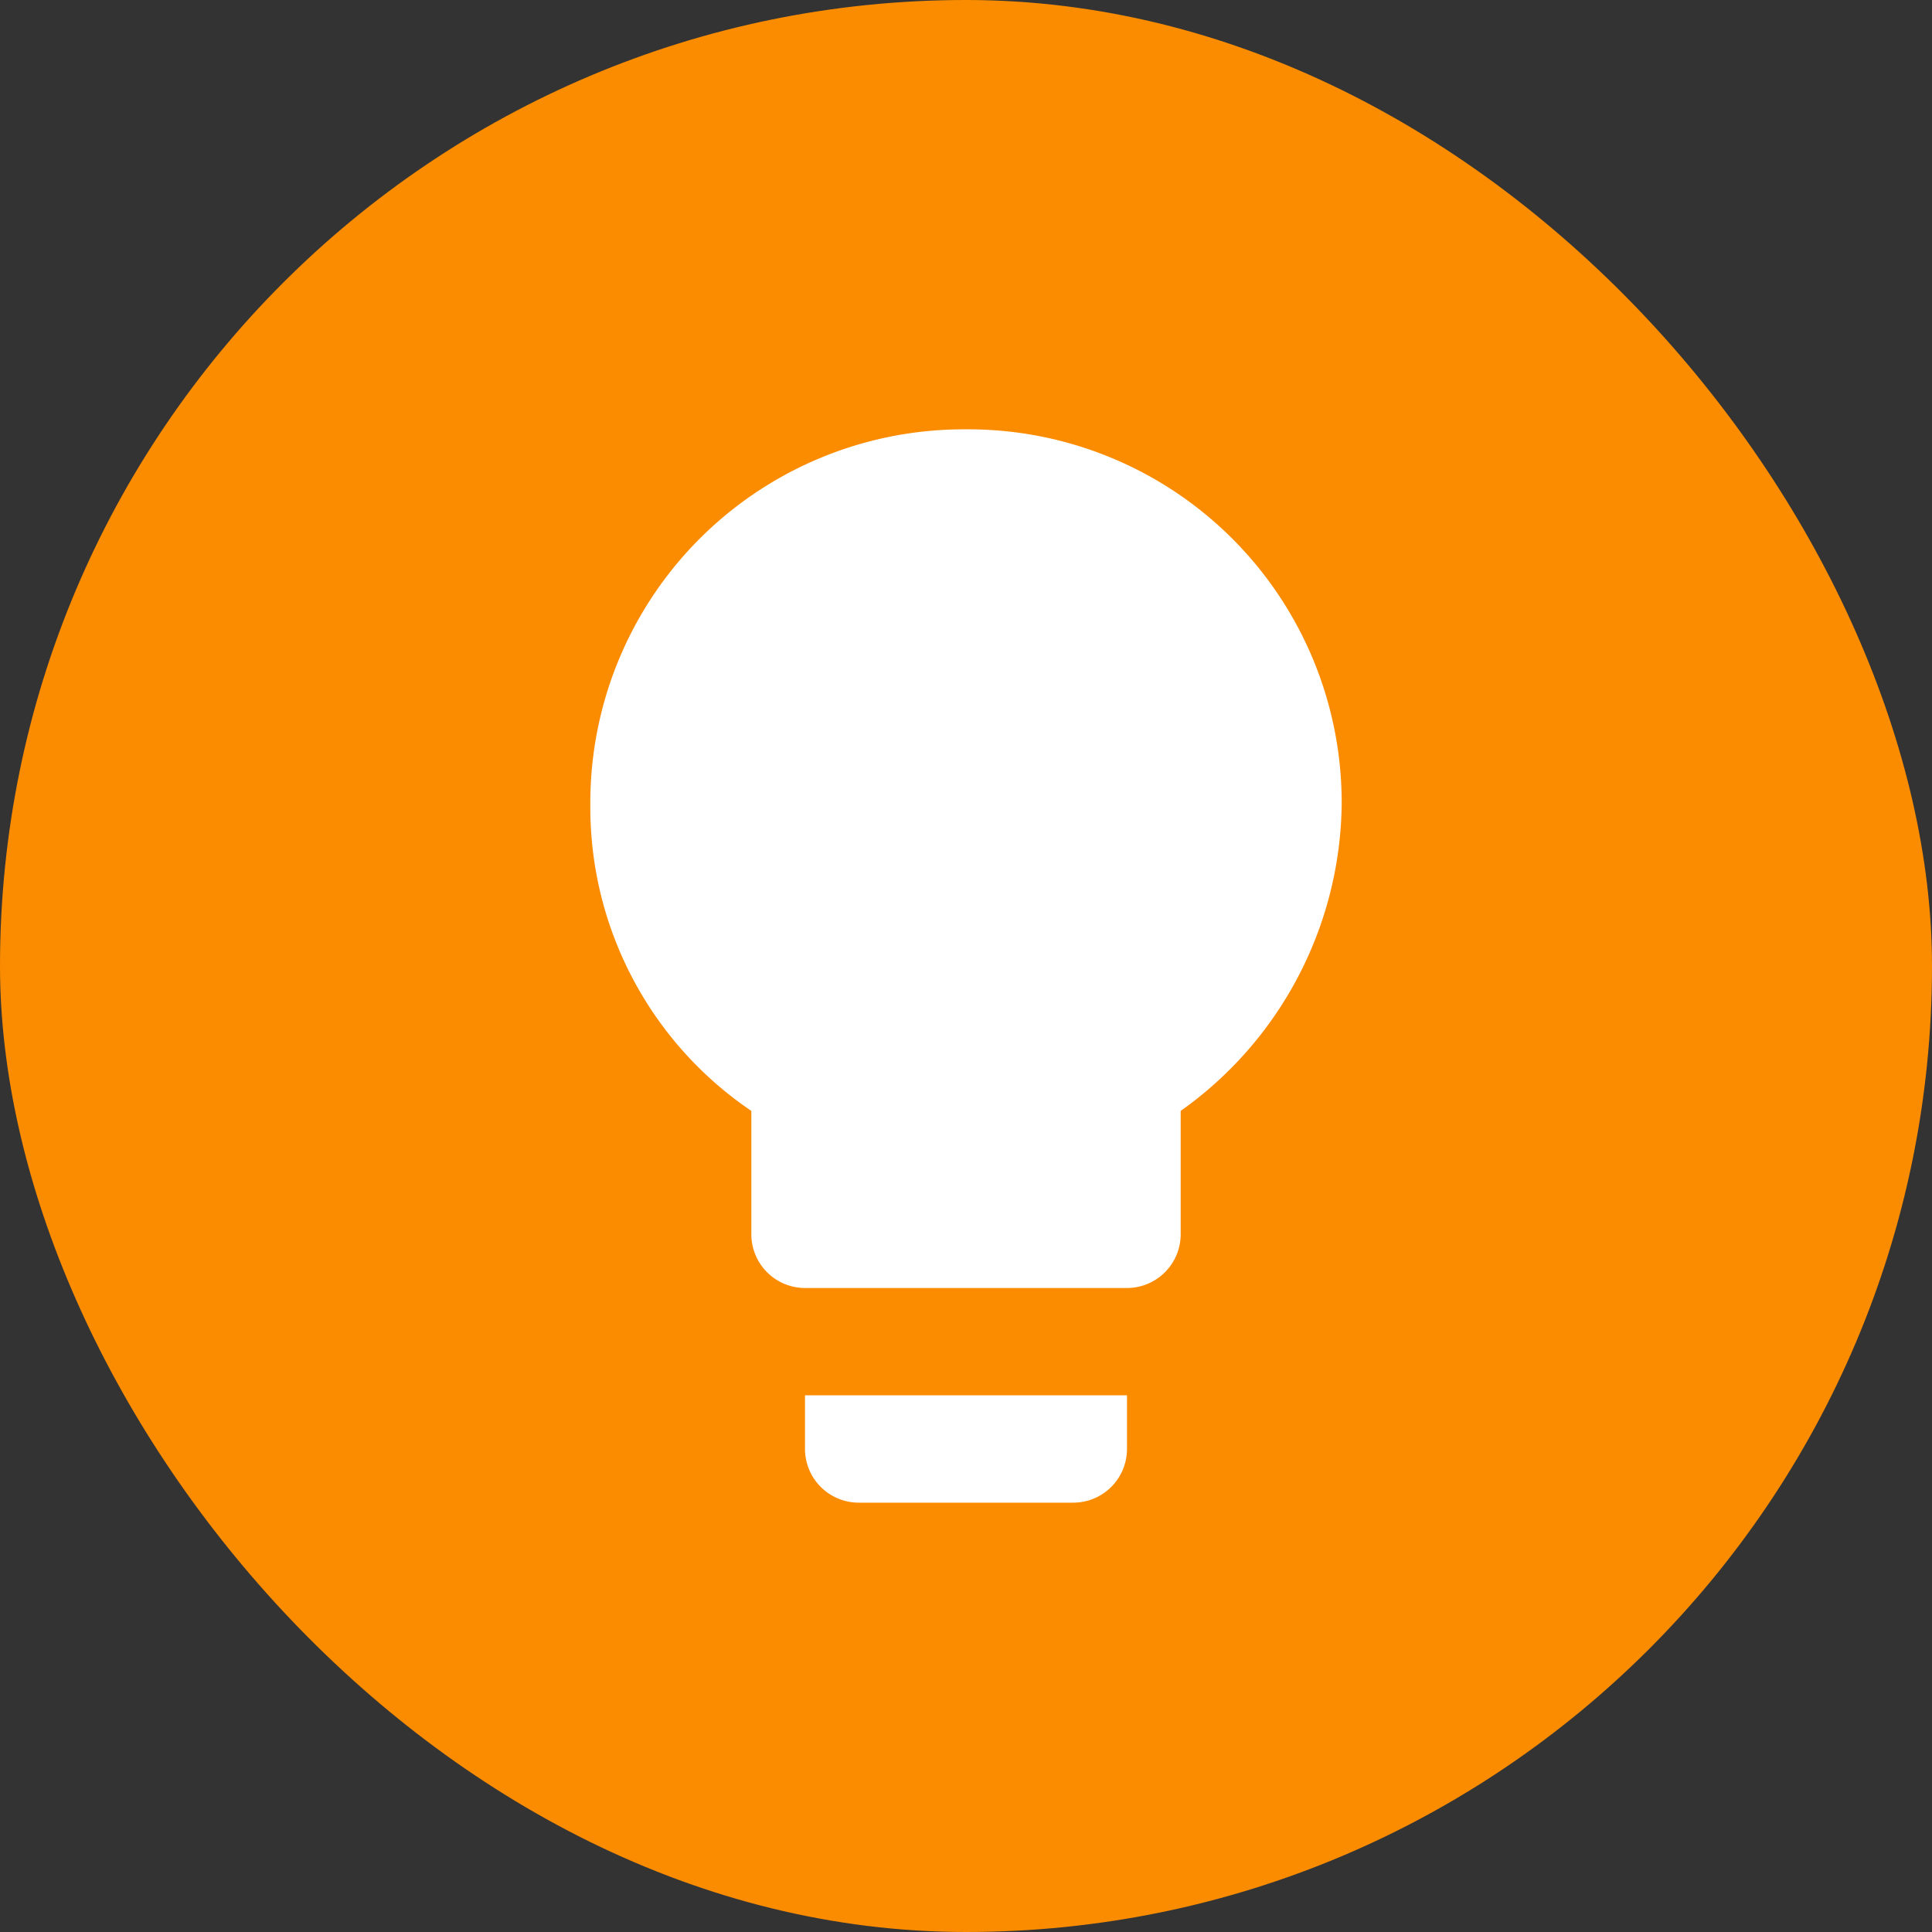
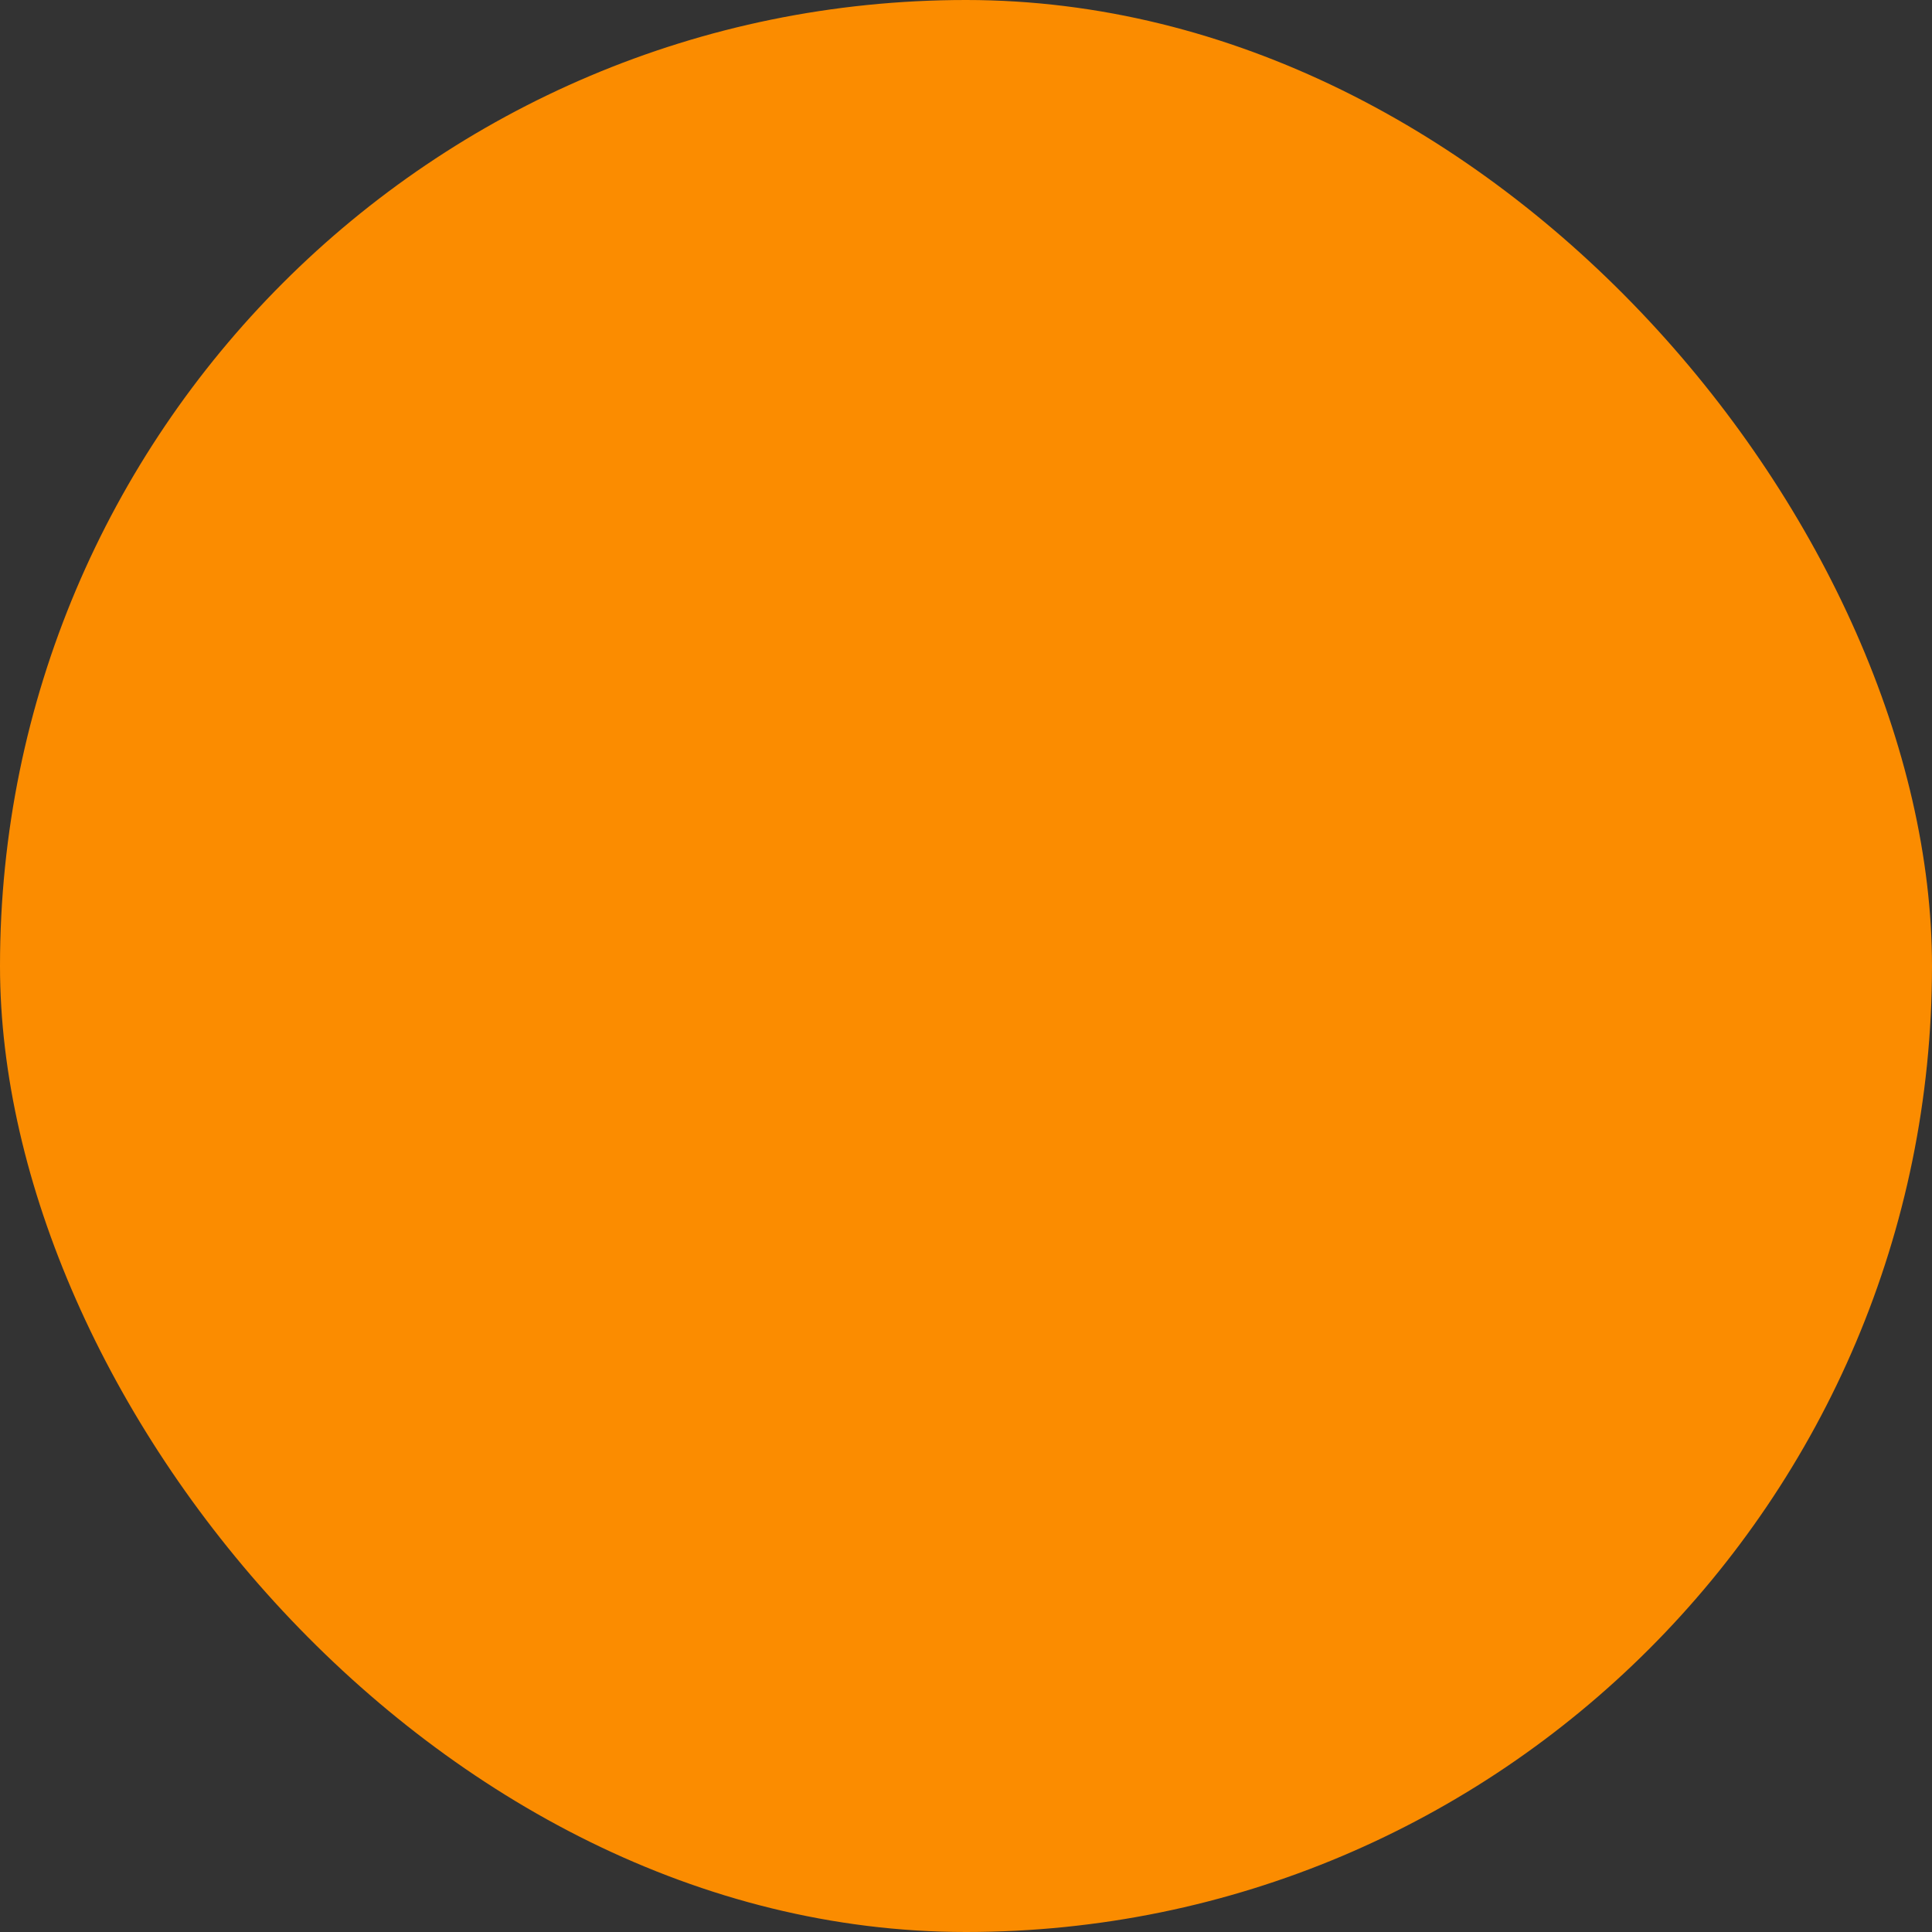
<svg xmlns="http://www.w3.org/2000/svg" width="120" height="120" viewBox="0 0 120 120">
  <rect x="0" y="0" width="120" height="120" fill="#333333" stroke="none" />
  <g transform="translate(-712 -368)">
    <rect width="120" height="120" rx="60" transform="translate(712 368)" fill="#fb8c00" />
    <g transform="translate(732 388)">
-       <path d="M0,0H80V80H0Z" fill="none" />
-       <path d="M18.333,65.333a3.34,3.34,0,0,0,3.333,3.333H35a3.34,3.34,0,0,0,3.333-3.333V62h-20ZM28.333,2A23.19,23.19,0,0,0,5,25.333a22.756,22.756,0,0,0,10,19V52a3.34,3.34,0,0,0,3.333,3.333h20A3.34,3.34,0,0,0,41.667,52V44.333a23.68,23.68,0,0,0,10-19A23.19,23.19,0,0,0,28.333,2Z" transform="translate(11.667 4.667)" fill="#fff" />
+       <path d="M0,0H80H0Z" fill="none" />
    </g>
  </g>
</svg>